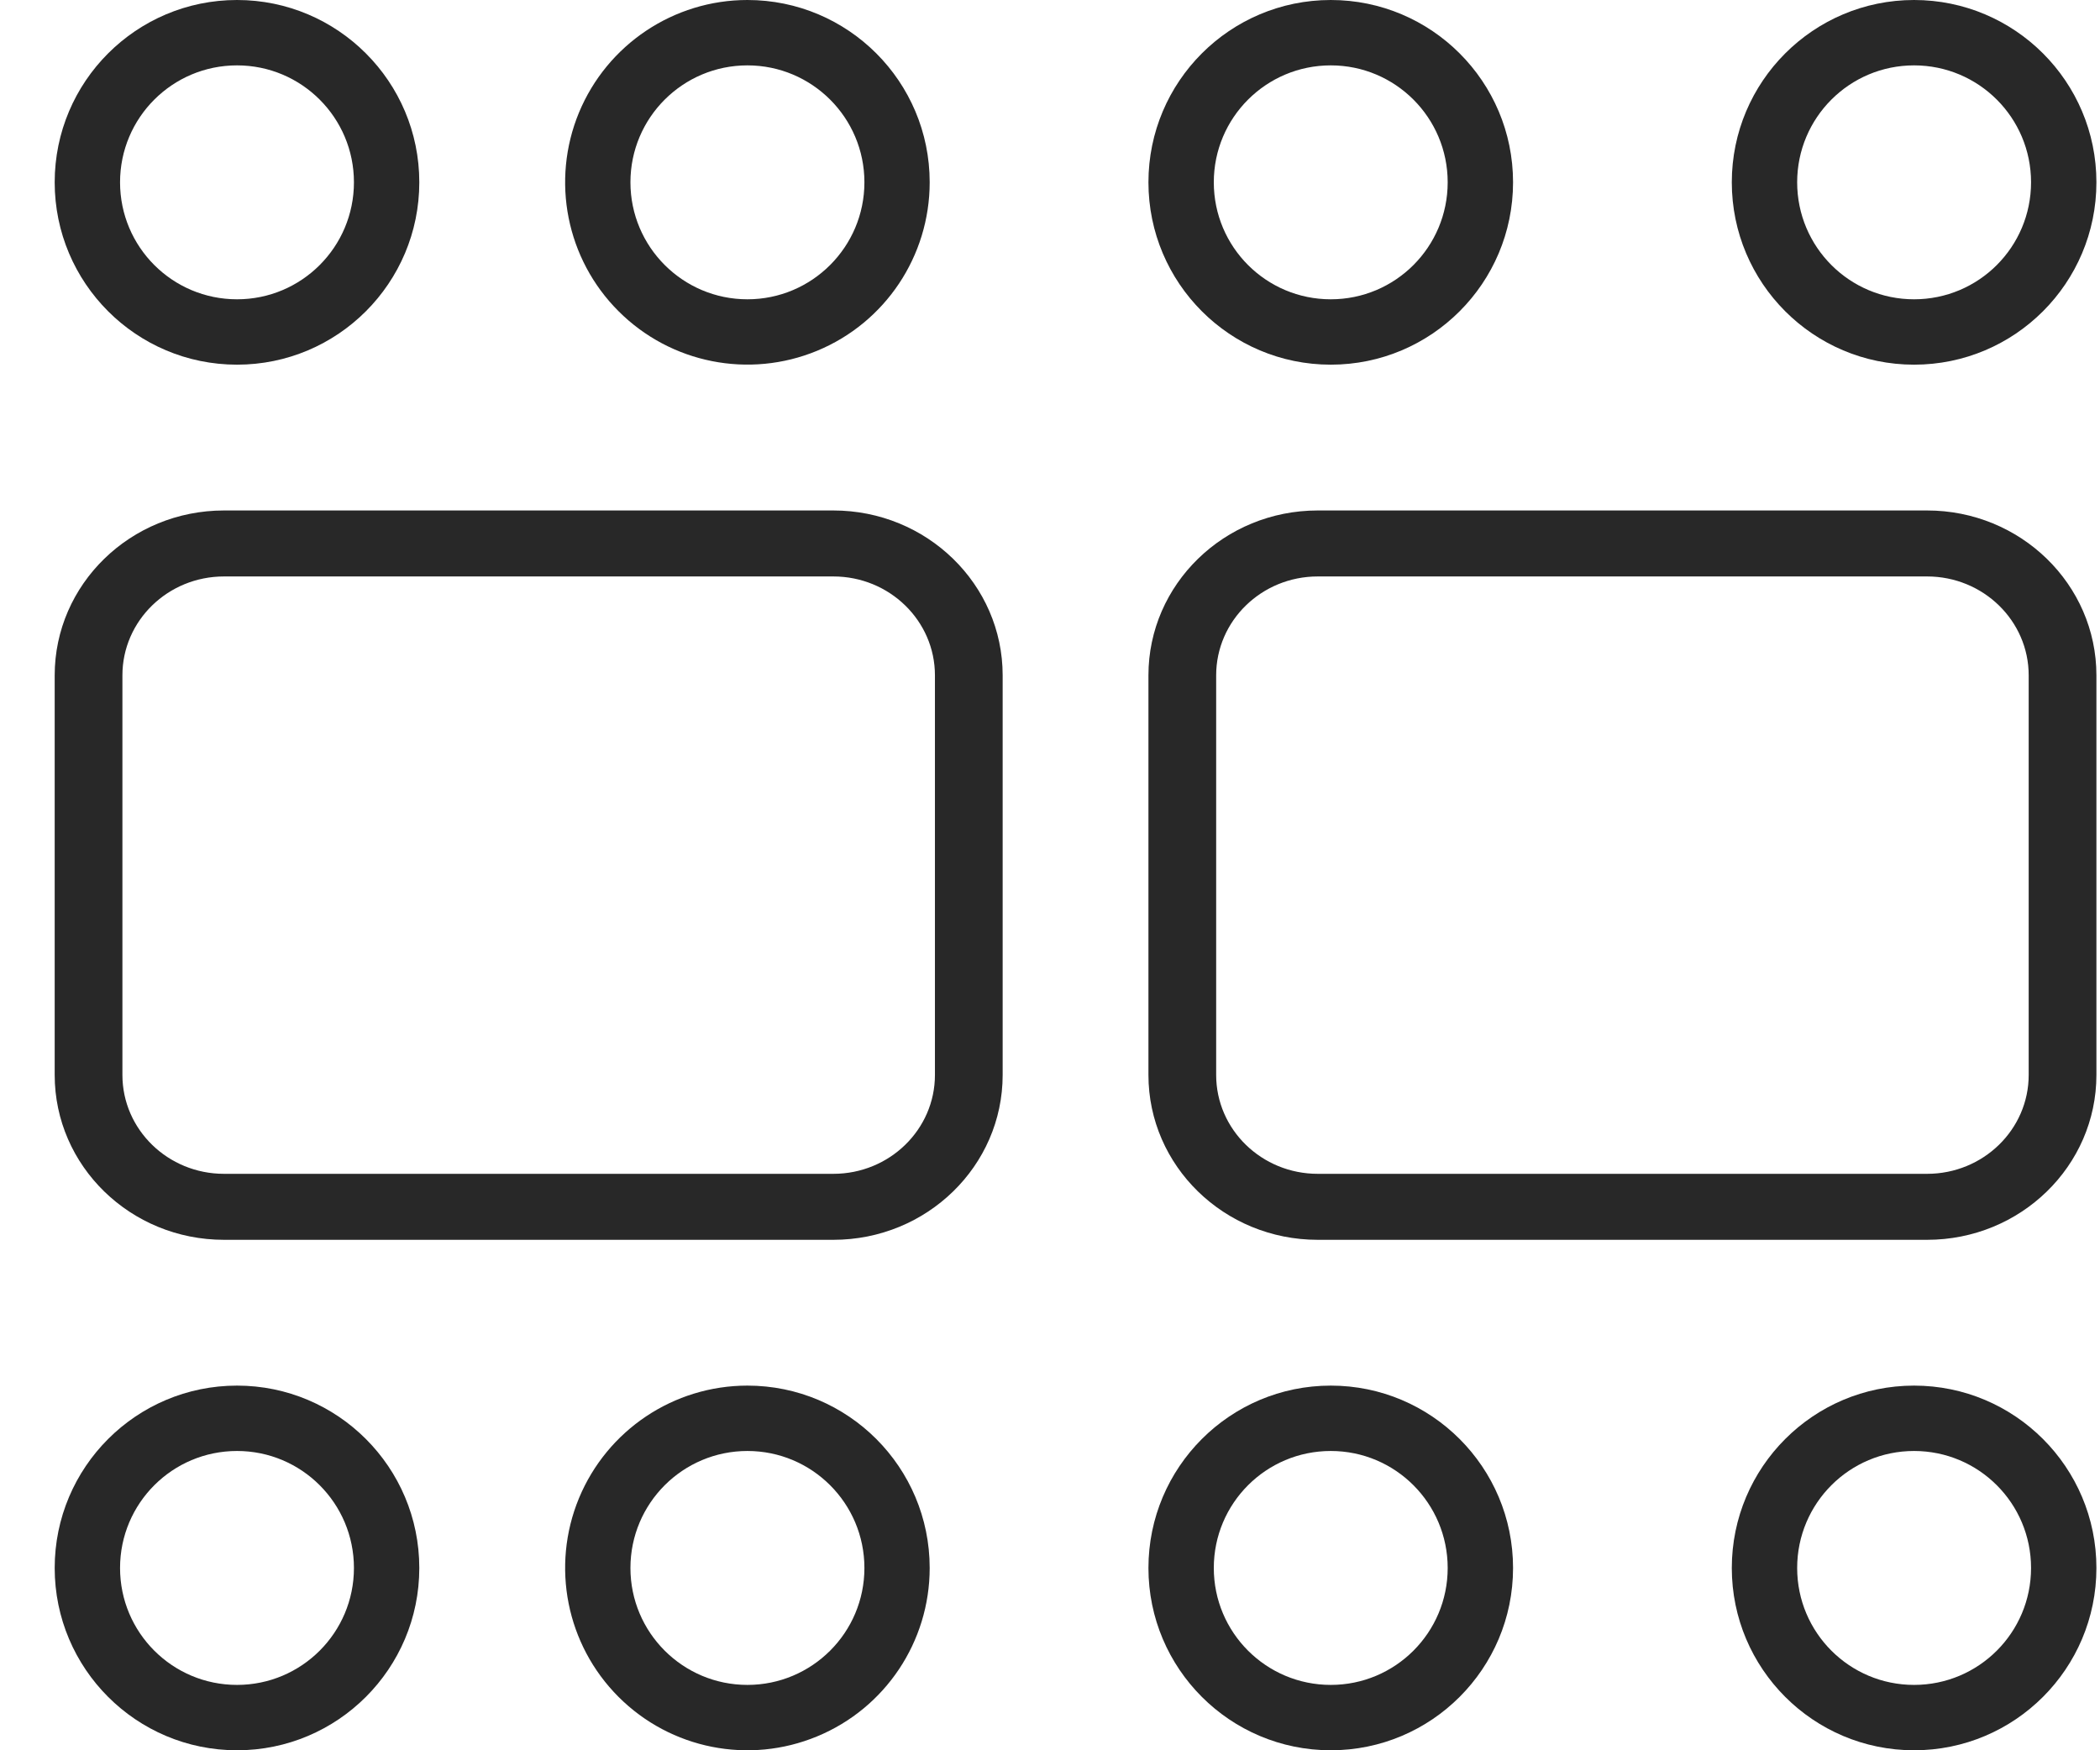
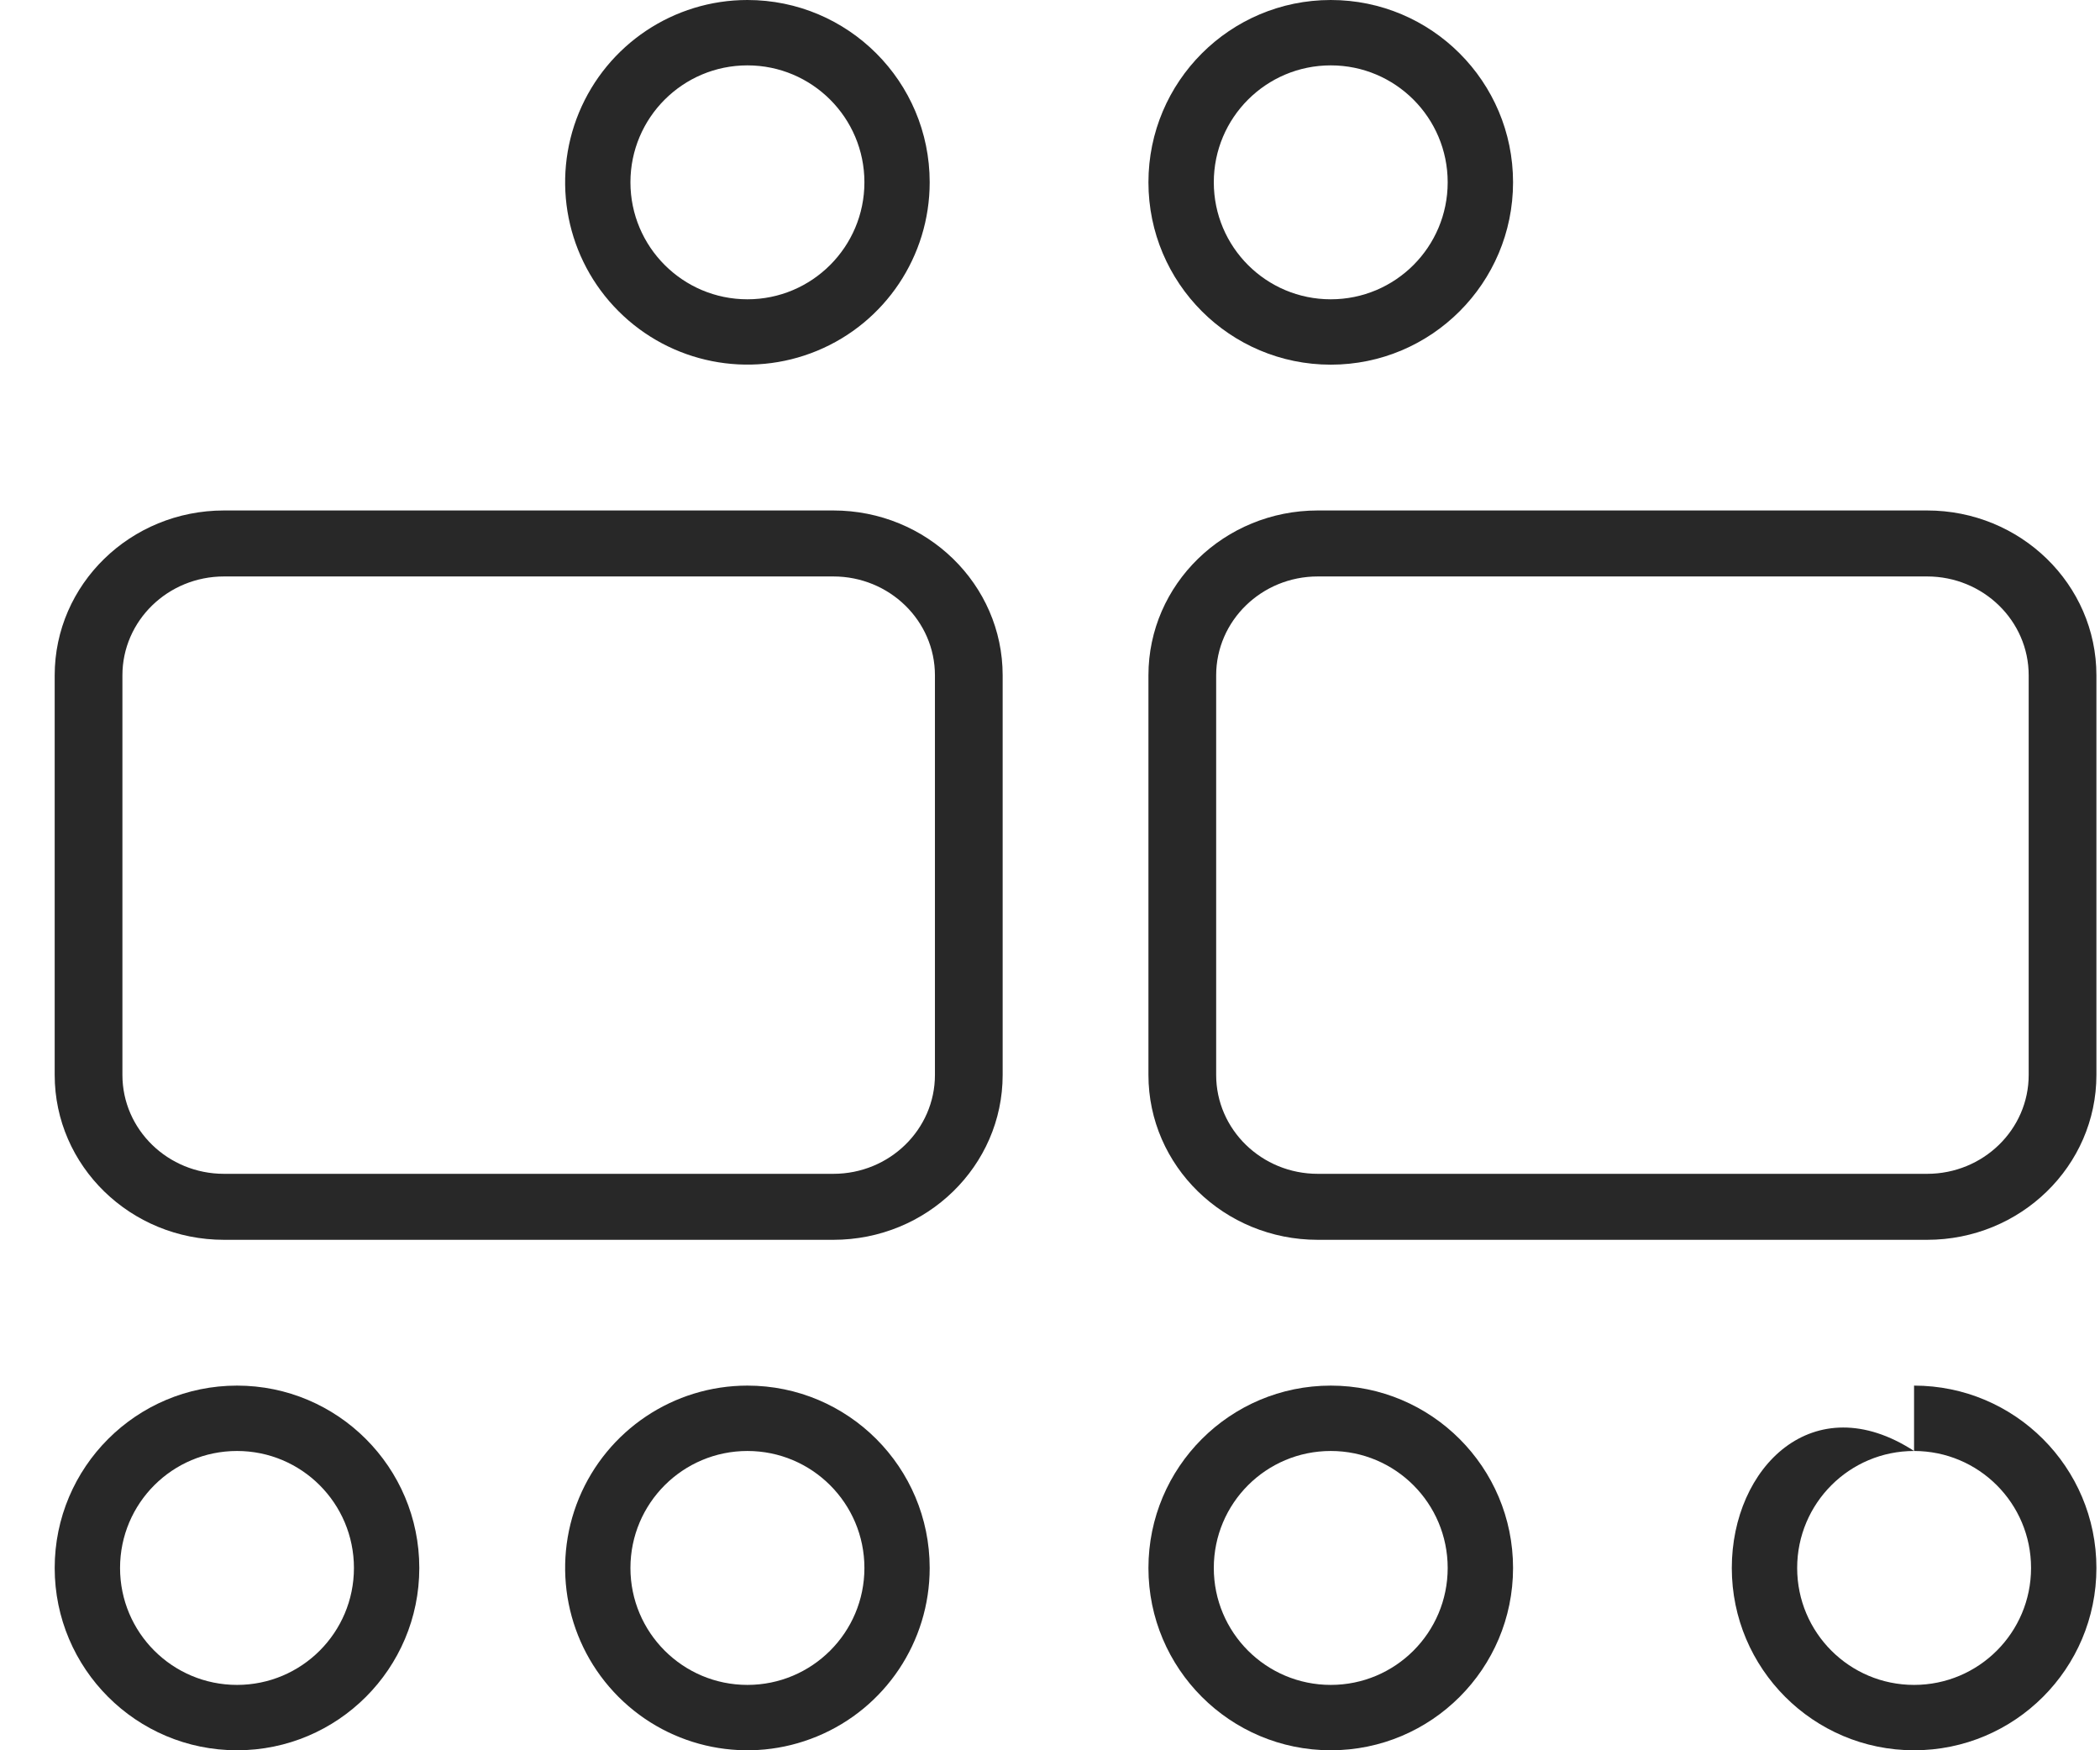
<svg xmlns="http://www.w3.org/2000/svg" width="24px" height="20px" viewBox="0 0 24 20" version="1.1">
  <g stroke="none" stroke-width="1" fill="none" fill-rule="evenodd">
    <g transform="translate(-157, -126)" fill="#282828" fill-rule="nonzero">
      <g transform="translate(157.292, 126)">
        <path d="M9.232,6.587 C9.873,6.587 10.393,7.093 10.393,7.717 L10.393,12.283 C10.393,12.907 9.873,13.413 9.232,13.413 L2.268,13.413 C1.627,13.413 1.107,12.907 1.107,12.283 L1.107,7.717 C1.107,7.093 1.627,6.587 2.268,6.587 L9.232,6.587 L9.232,6.587 Z M9.232,5.833 L2.268,5.833 C1.199,5.833 0.333,6.677 0.333,7.717 L0.333,12.283 C0.333,13.323 1.199,14.167 2.268,14.167 L9.232,14.167 C10.301,14.167 11.167,13.323 11.167,12.283 L11.167,7.717 C11.167,6.677 10.301,5.833 9.232,5.833 L9.232,5.833 Z" />
-         <path d="M2.417,0.747 C3.155,0.747 3.753,1.345 3.753,2.083 C3.753,2.822 3.155,3.42 2.417,3.42 C1.678,3.42 1.08,2.822 1.08,2.083 C1.08,1.345 1.678,0.747 2.417,0.747 L2.417,0.747 Z M2.417,-1.13686838e-13 C1.266,-1.13686838e-13 0.333,0.933 0.333,2.083 C0.333,3.234 1.266,4.167 2.417,4.167 C3.567,4.167 4.5,3.234 4.5,2.083 C4.5,0.933 3.567,-1.13686838e-13 2.417,-1.13686838e-13 L2.417,-1.13686838e-13 Z" />
        <path d="M8.25,0.747 C8.988,0.747 9.587,1.345 9.587,2.083 C9.587,2.821 8.988,3.42 8.25,3.42 C7.512,3.42 6.913,2.821 6.913,2.083 C6.913,1.345 7.512,0.747 8.25,0.747 L8.25,0.747 Z M8.25,-1.13686838e-13 C7.407,-1.13686838e-13 6.648,0.508 6.325,1.286 C6.003,2.065 6.181,2.961 6.777,3.556 C7.373,4.152 8.269,4.33 9.047,4.008 C9.826,3.686 10.333,2.926 10.333,2.083 C10.333,0.933 9.401,-1.13686838e-13 8.25,-1.13686838e-13 L8.25,-1.13686838e-13 Z" />
        <path d="M2.417,16.58 C3.155,16.58 3.753,17.178 3.753,17.917 C3.753,18.655 3.155,19.253 2.417,19.253 C1.678,19.253 1.08,18.655 1.08,17.917 C1.08,17.178 1.678,16.58 2.417,16.58 L2.417,16.58 Z M2.417,15.833 C1.266,15.833 0.333,16.766 0.333,17.917 C0.333,19.067 1.266,20 2.417,20 C3.567,20 4.5,19.067 4.5,17.917 C4.5,16.766 3.567,15.833 2.417,15.833 L2.417,15.833 Z" />
        <path d="M8.25,16.58 C8.988,16.58 9.587,17.178 9.587,17.917 C9.587,18.655 8.988,19.253 8.25,19.253 C7.512,19.253 6.913,18.655 6.913,17.917 C6.913,17.178 7.512,16.58 8.25,16.58 L8.25,16.58 Z M8.25,15.833 C7.407,15.833 6.648,16.341 6.325,17.119 C6.003,17.898 6.181,18.794 6.777,19.39 C7.373,19.986 8.269,20.164 9.047,19.841 C9.826,19.519 10.333,18.759 10.333,17.917 C10.333,16.766 9.401,15.833 8.25,15.833 L8.25,15.833 Z" />
        <path d="M21.732,6.587 C22.373,6.587 22.893,7.093 22.893,7.717 L22.893,12.283 C22.893,12.907 22.373,13.413 21.732,13.413 L14.768,13.413 C14.127,13.413 13.607,12.907 13.607,12.283 L13.607,7.717 C13.607,7.093 14.127,6.587 14.768,6.587 L21.732,6.587 L21.732,6.587 Z M21.732,5.833 L14.768,5.833 C13.699,5.833 12.833,6.677 12.833,7.717 L12.833,12.283 C12.833,13.323 13.699,14.167 14.768,14.167 L21.732,14.167 C22.801,14.167 23.667,13.323 23.667,12.283 L23.667,7.717 C23.667,6.677 22.801,5.833 21.732,5.833 L21.732,5.833 Z" />
        <path d="M14.917,0.747 C15.655,0.747 16.253,1.345 16.253,2.083 C16.253,2.822 15.655,3.42 14.917,3.42 C14.178,3.42 13.58,2.822 13.58,2.083 C13.58,1.345 14.178,0.747 14.917,0.747 L14.917,0.747 Z M14.917,-1.13686838e-13 C13.766,-1.13686838e-13 12.833,0.933 12.833,2.083 C12.833,3.234 13.766,4.167 14.917,4.167 C16.067,4.167 17,3.234 17,2.083 C17,0.933 16.067,-1.13686838e-13 14.917,-1.13686838e-13 L14.917,-1.13686838e-13 Z" />
-         <path d="M21.583,0.747 C22.322,0.747 22.92,1.345 22.92,2.083 C22.92,2.822 22.322,3.42 21.583,3.42 C20.845,3.42 20.247,2.822 20.247,2.083 C20.247,1.345 20.845,0.747 21.583,0.747 L21.583,0.747 Z M21.583,-1.13686838e-13 C20.433,-1.13686838e-13 19.5,0.933 19.5,2.083 C19.5,3.234 20.433,4.167 21.583,4.167 C22.734,4.167 23.667,3.234 23.667,2.083 C23.667,0.933 22.734,-1.13686838e-13 21.583,-1.13686838e-13 L21.583,-1.13686838e-13 Z" />
        <path d="M14.917,16.58 C15.655,16.58 16.253,17.178 16.253,17.917 C16.253,18.655 15.655,19.253 14.917,19.253 C14.178,19.253 13.58,18.655 13.58,17.917 C13.58,17.178 14.178,16.58 14.917,16.58 L14.917,16.58 Z M14.917,15.833 C13.766,15.833 12.833,16.766 12.833,17.917 C12.833,19.067 13.766,20 14.917,20 C16.067,20 17,19.067 17,17.917 C17,16.766 16.067,15.833 14.917,15.833 Z" />
-         <path d="M21.583,16.58 C22.322,16.58 22.92,17.178 22.92,17.917 C22.92,18.655 22.322,19.253 21.583,19.253 C20.845,19.253 20.247,18.655 20.247,17.917 C20.247,17.178 20.845,16.58 21.583,16.58 L21.583,16.58 Z M21.583,15.833 C20.433,15.833 19.5,16.766 19.5,17.917 C19.5,19.067 20.433,20 21.583,20 C22.734,20 23.667,19.067 23.667,17.917 C23.667,16.766 22.734,15.833 21.583,15.833 Z" />
+         <path d="M21.583,16.58 C22.322,16.58 22.92,17.178 22.92,17.917 C22.92,18.655 22.322,19.253 21.583,19.253 C20.845,19.253 20.247,18.655 20.247,17.917 C20.247,17.178 20.845,16.58 21.583,16.58 L21.583,16.58 Z C20.433,15.833 19.5,16.766 19.5,17.917 C19.5,19.067 20.433,20 21.583,20 C22.734,20 23.667,19.067 23.667,17.917 C23.667,16.766 22.734,15.833 21.583,15.833 Z" />
      </g>
    </g>
  </g>
</svg>